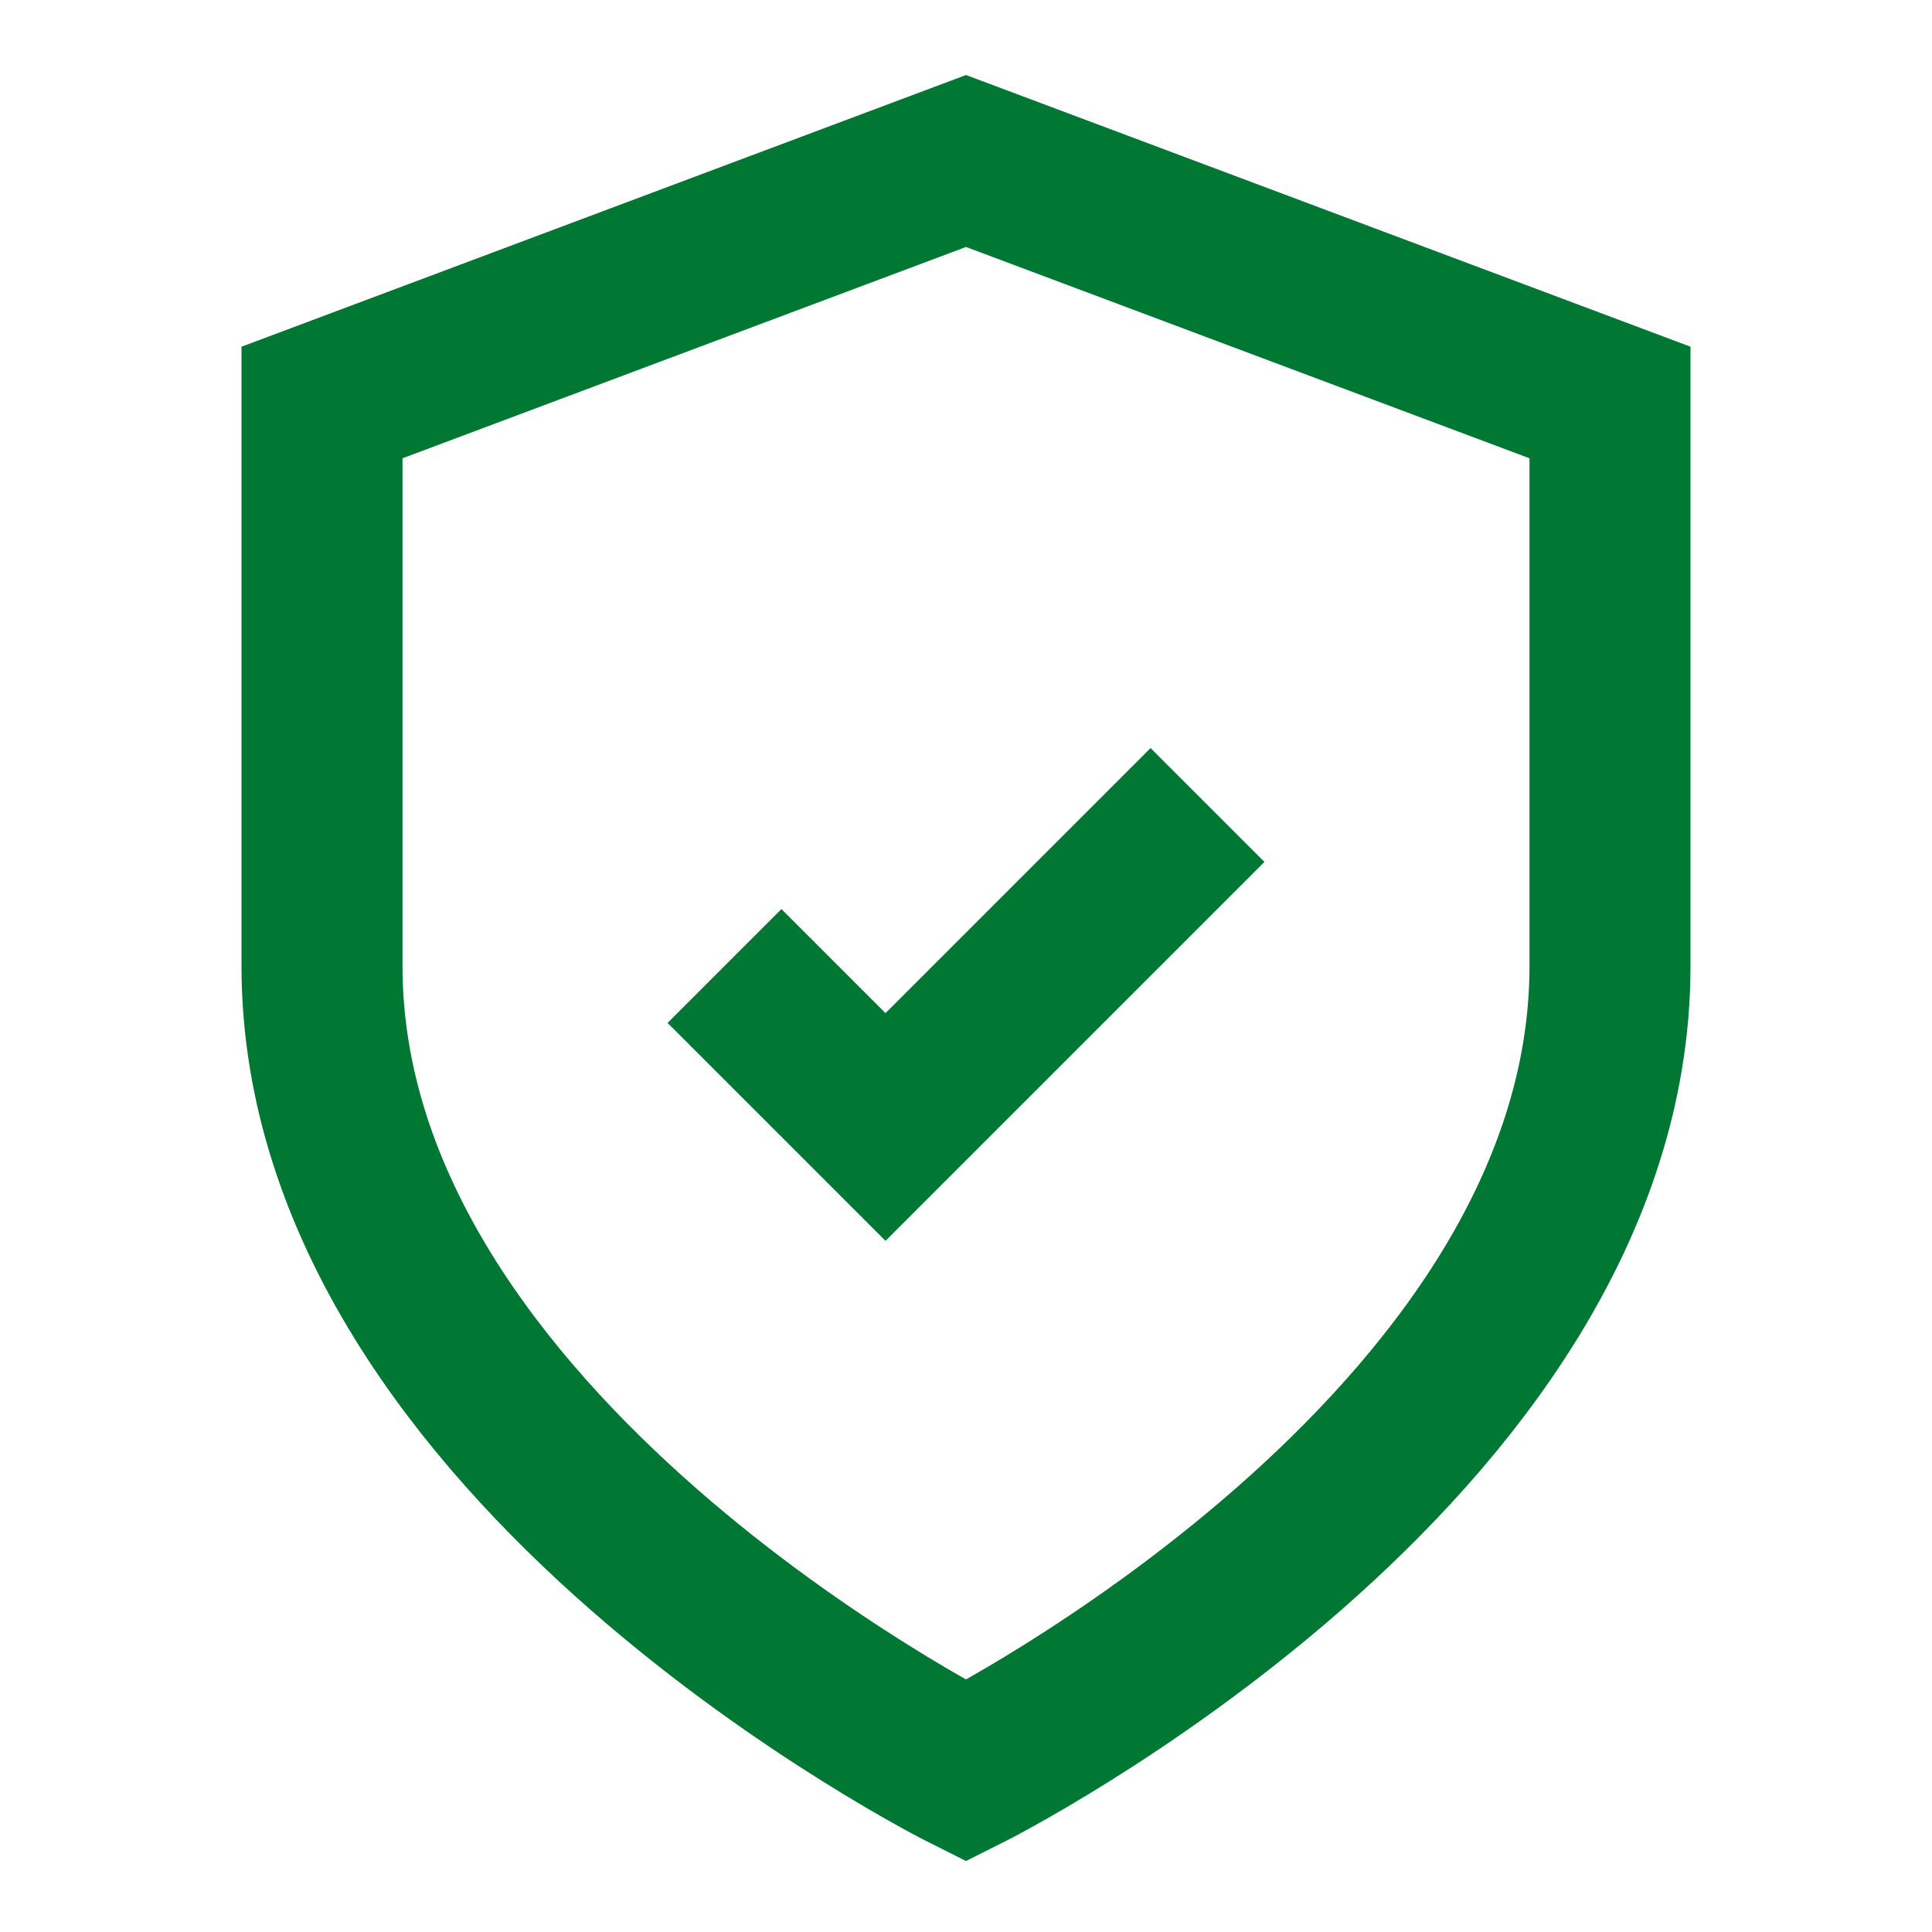
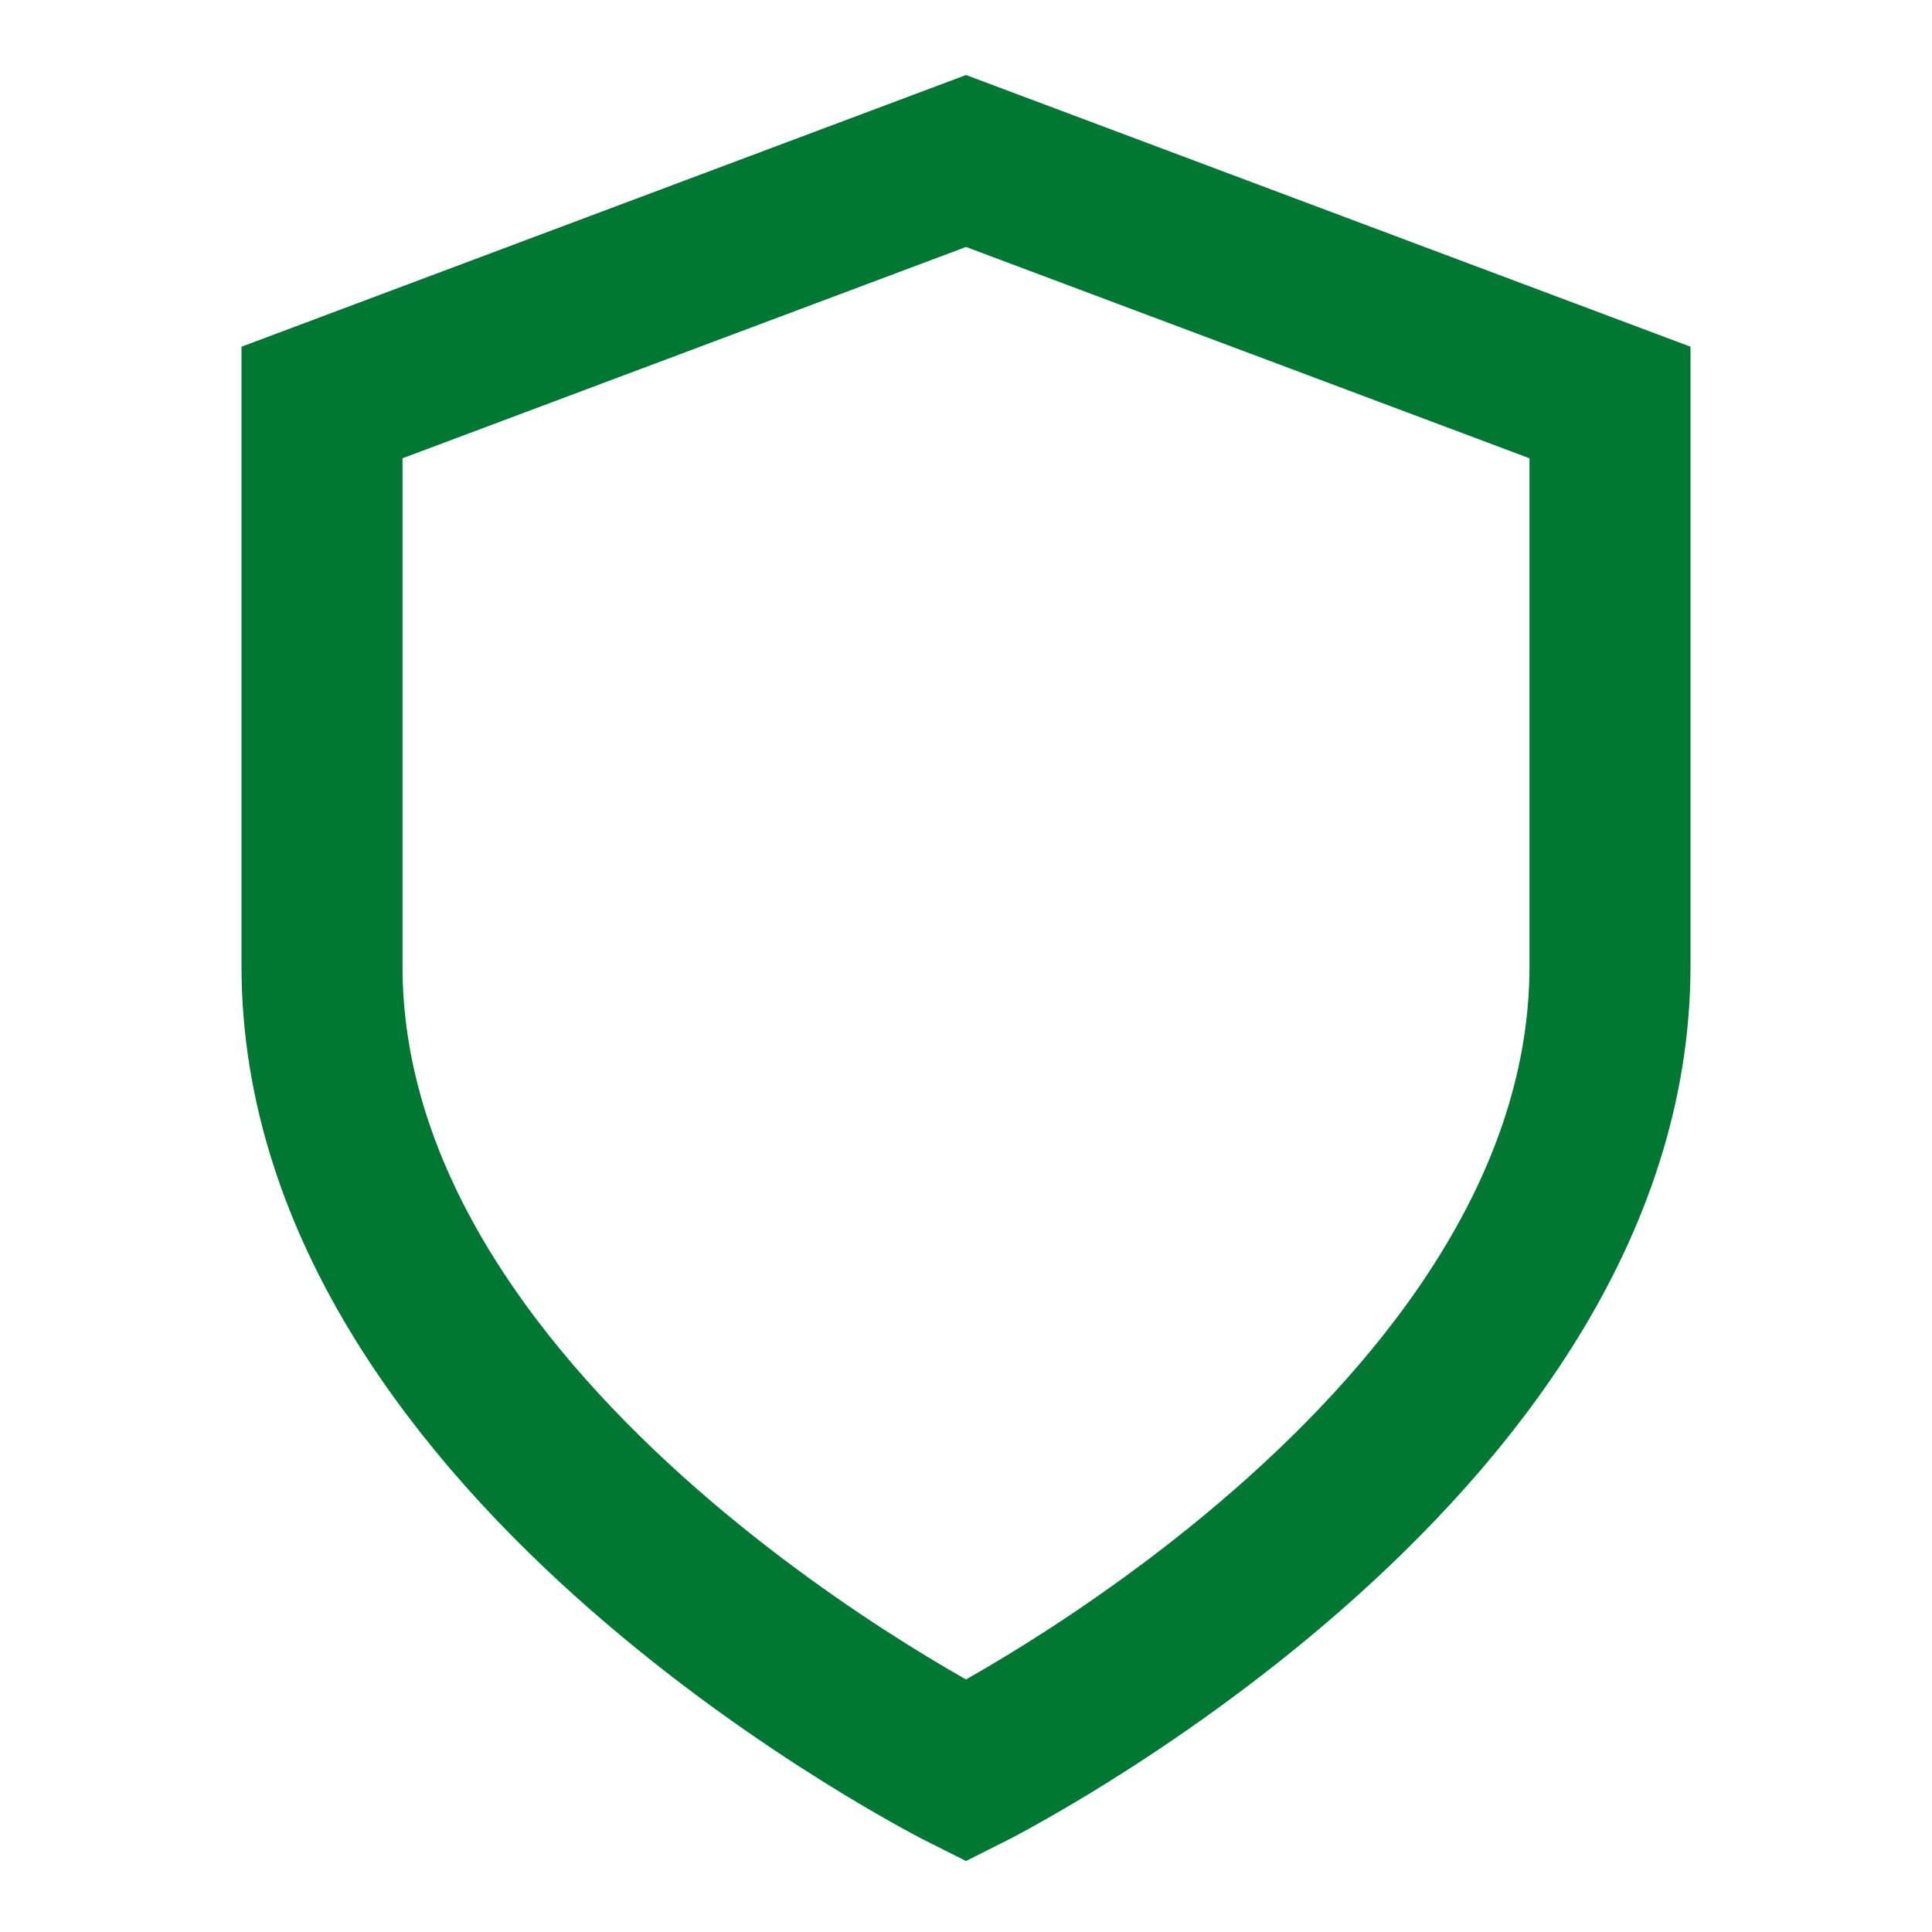
<svg xmlns="http://www.w3.org/2000/svg" version="1.1" id="Layer_1" x="0px" y="0px" viewBox="0 0 24 24" style="enable-background:new 0 0 24 24;" xml:space="preserve">
  <style type="text/css">
	.st0{fill:none;stroke:#007732;stroke-width:2;stroke-miterlimit:10;}
</style>
  <path class="st0" d="M12,22c0,0,8-4,8-10V5l-8-3L4,5v7C4,18,12,22,12,22z" />
-   <path class="st0" d="M9,12l2,2l4-4" />
</svg>